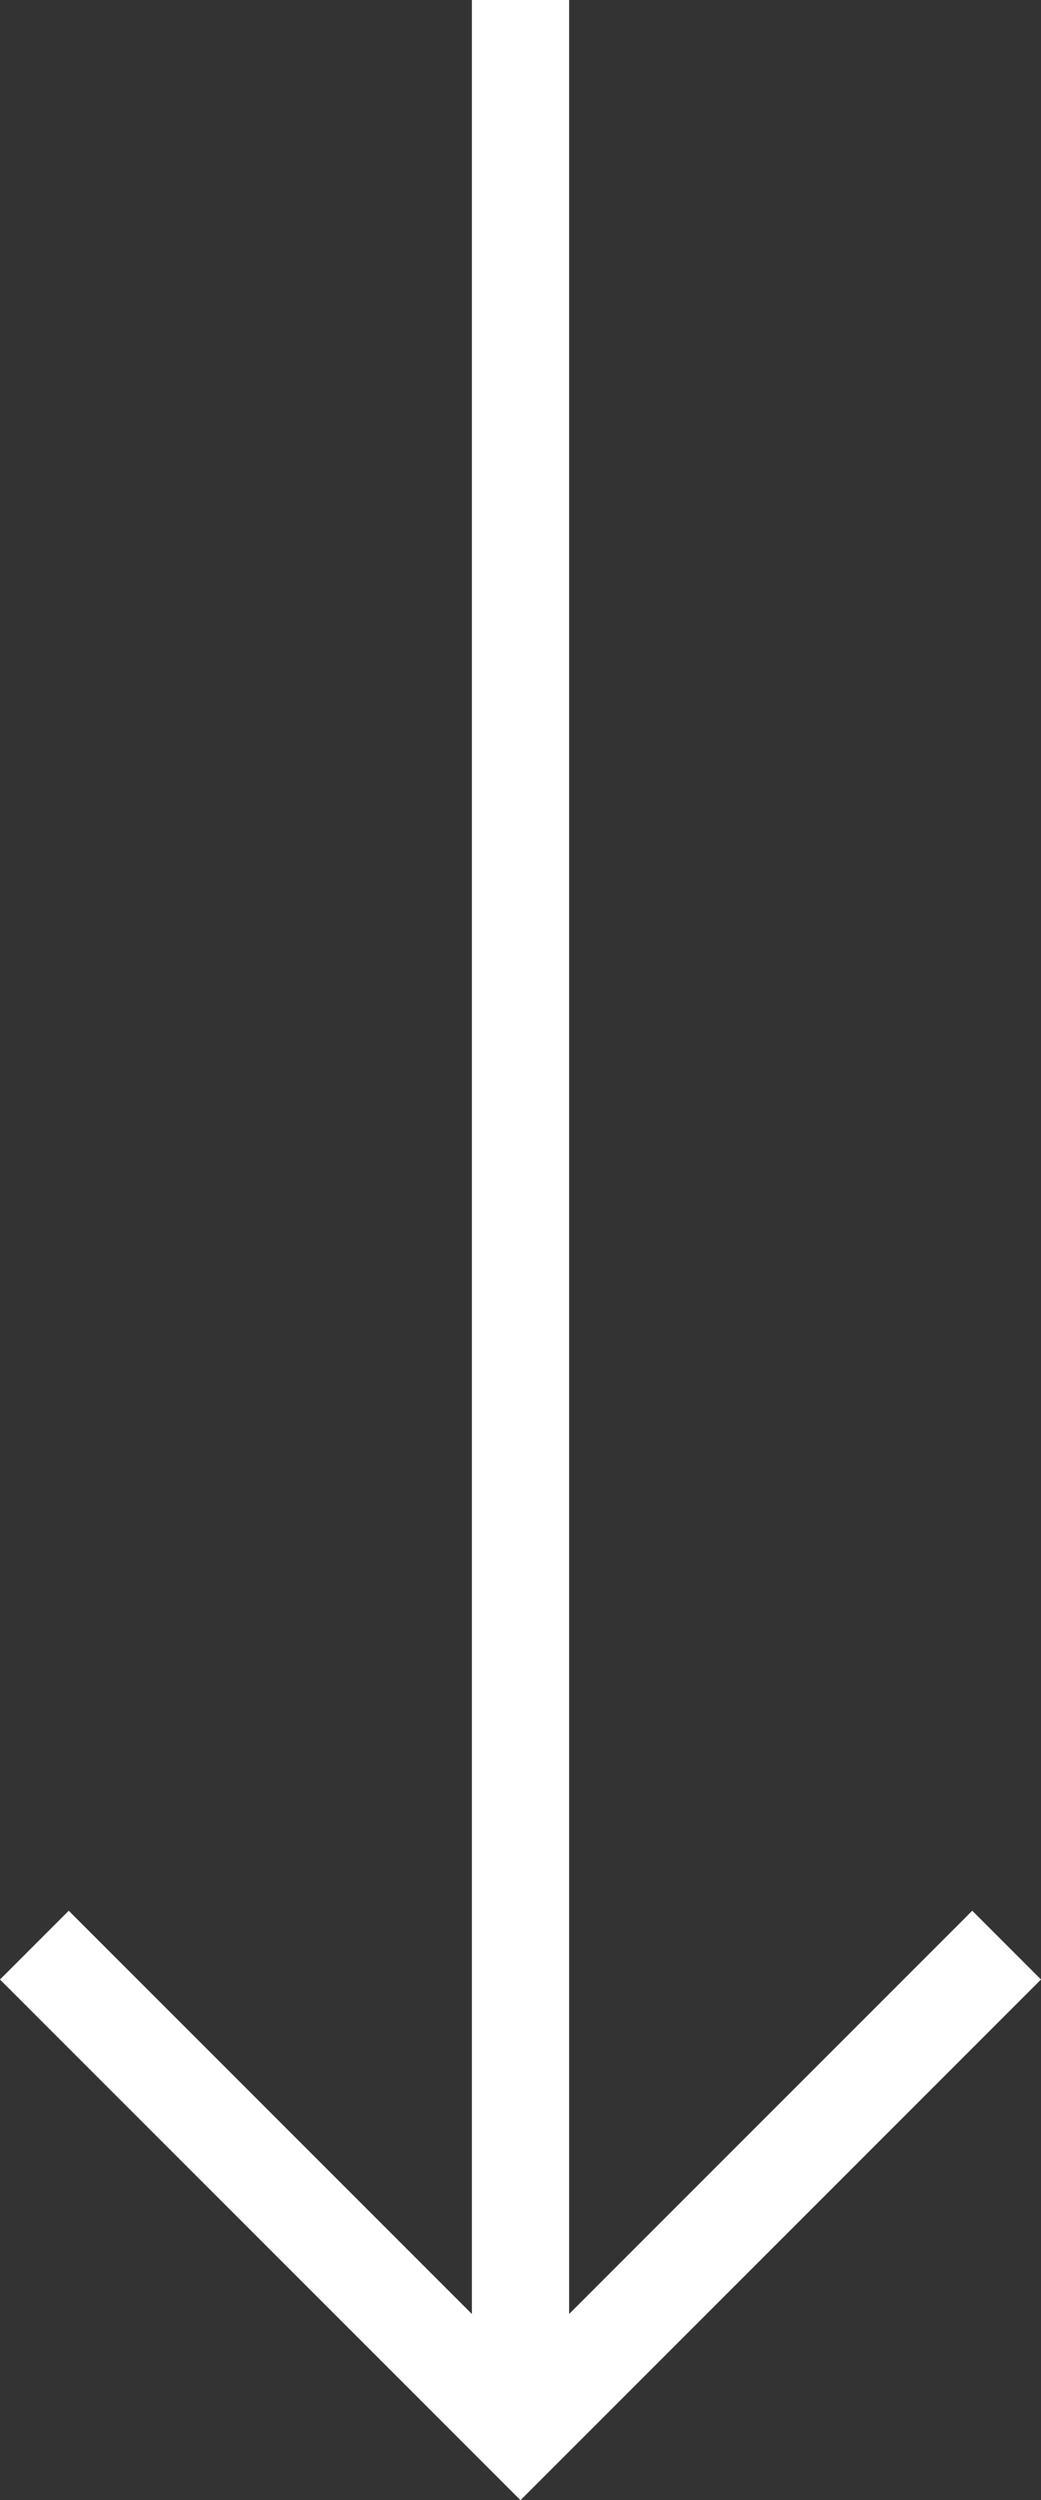
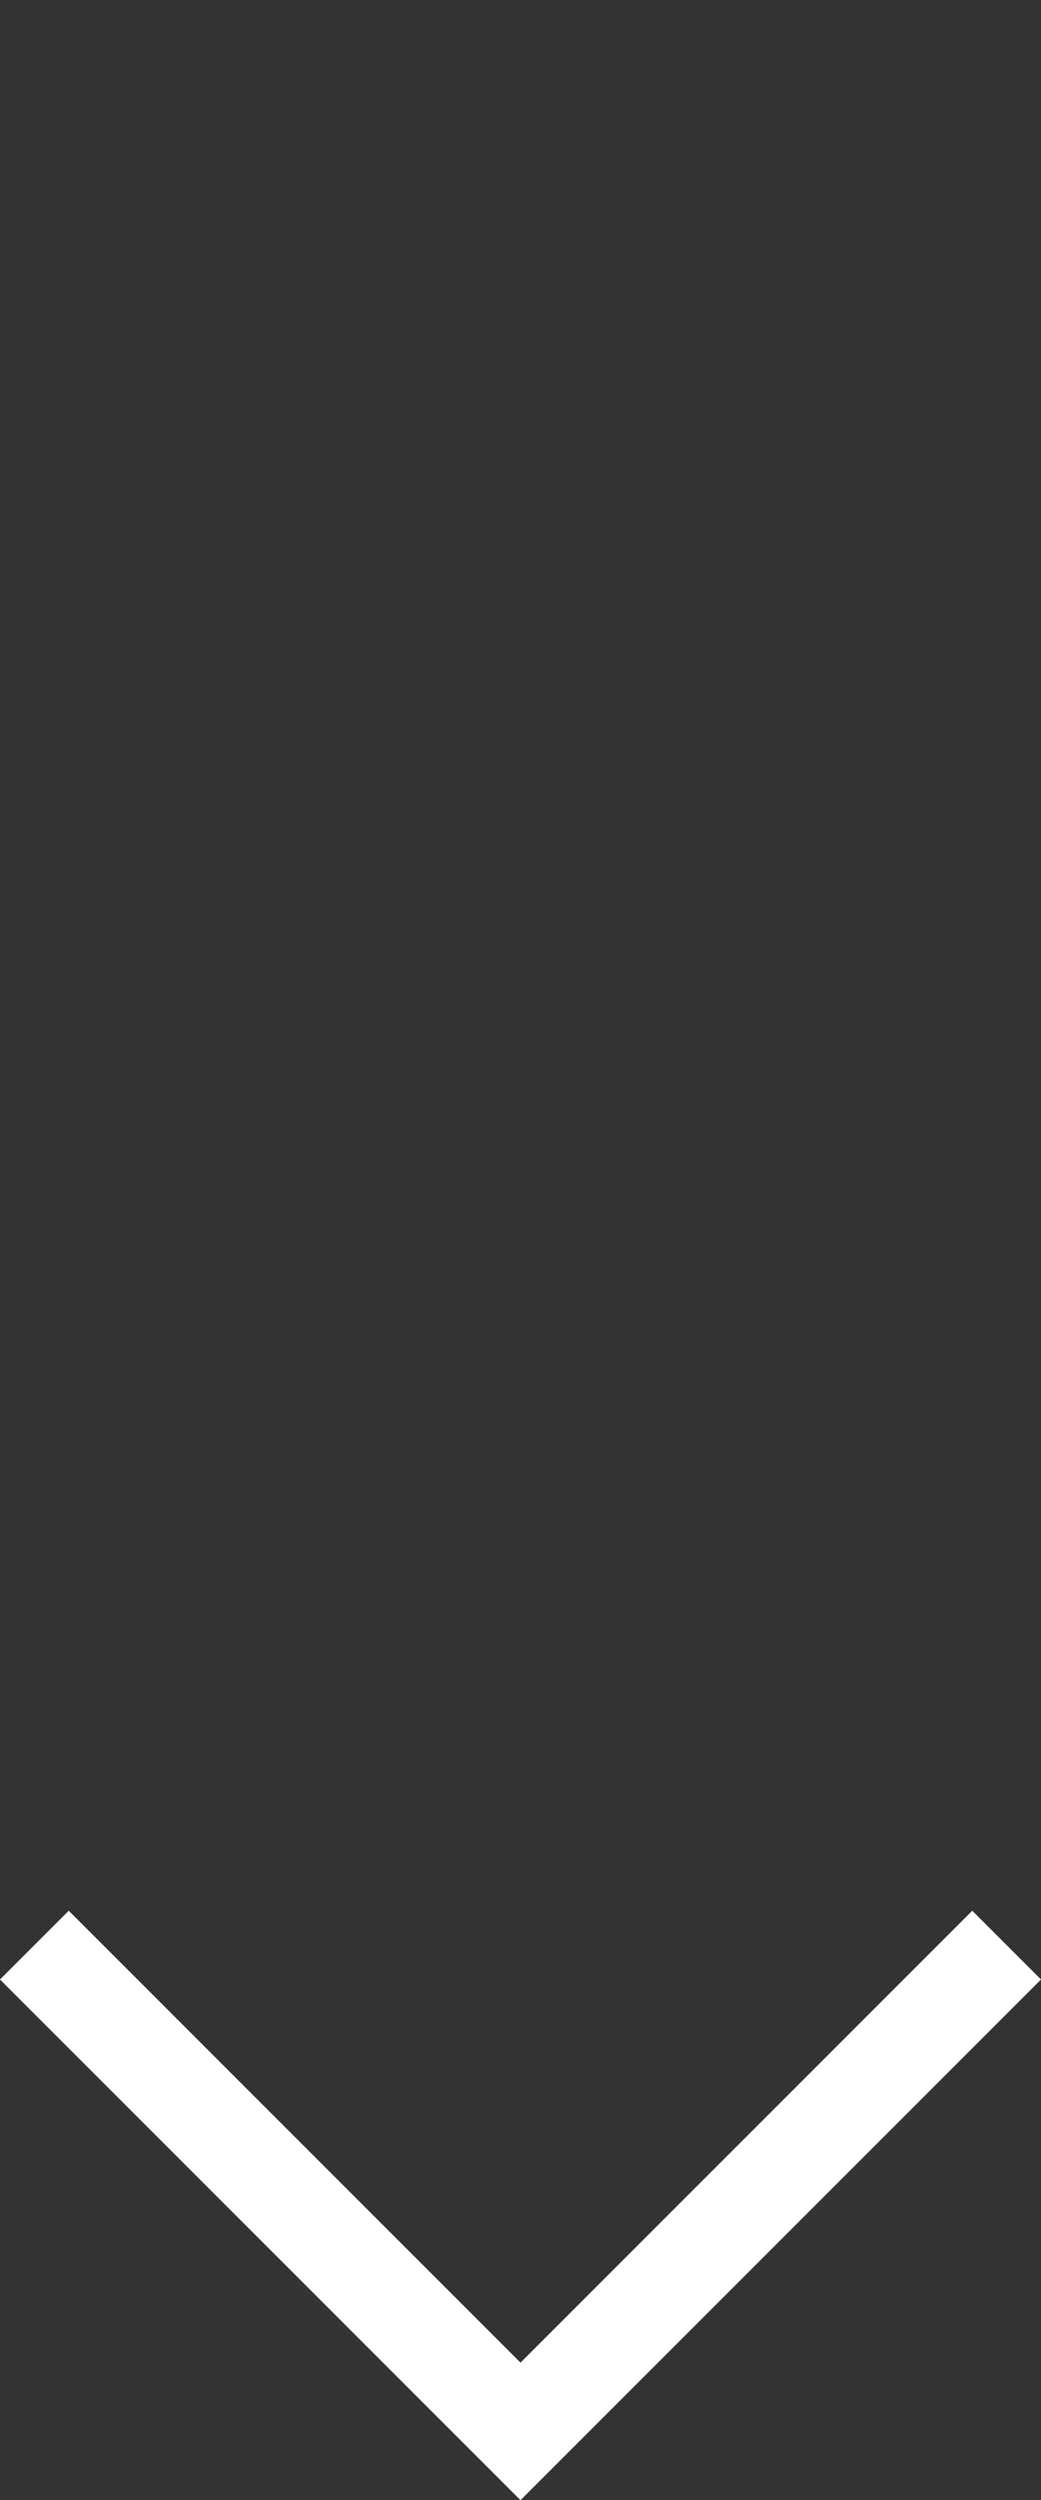
<svg xmlns="http://www.w3.org/2000/svg" width="21.414" height="51.414" viewBox="0 0 21.414 51.414">
  <rect x="0" y="0" width="21.414" height="51.414" fill="#333333" stroke="none" />
  <g id="Group_185" data-name="Group 185" transform="translate(-1549.293 -1380)">
    <path id="Path_177" data-name="Path 177" d="M1550,1420l10,10,10-10" fill="none" stroke="#fff" stroke-width="2" />
-     <line id="Line_138" data-name="Line 138" y2="50" transform="translate(1560 1380)" fill="none" stroke="#fff" stroke-width="2" />
  </g>
</svg>